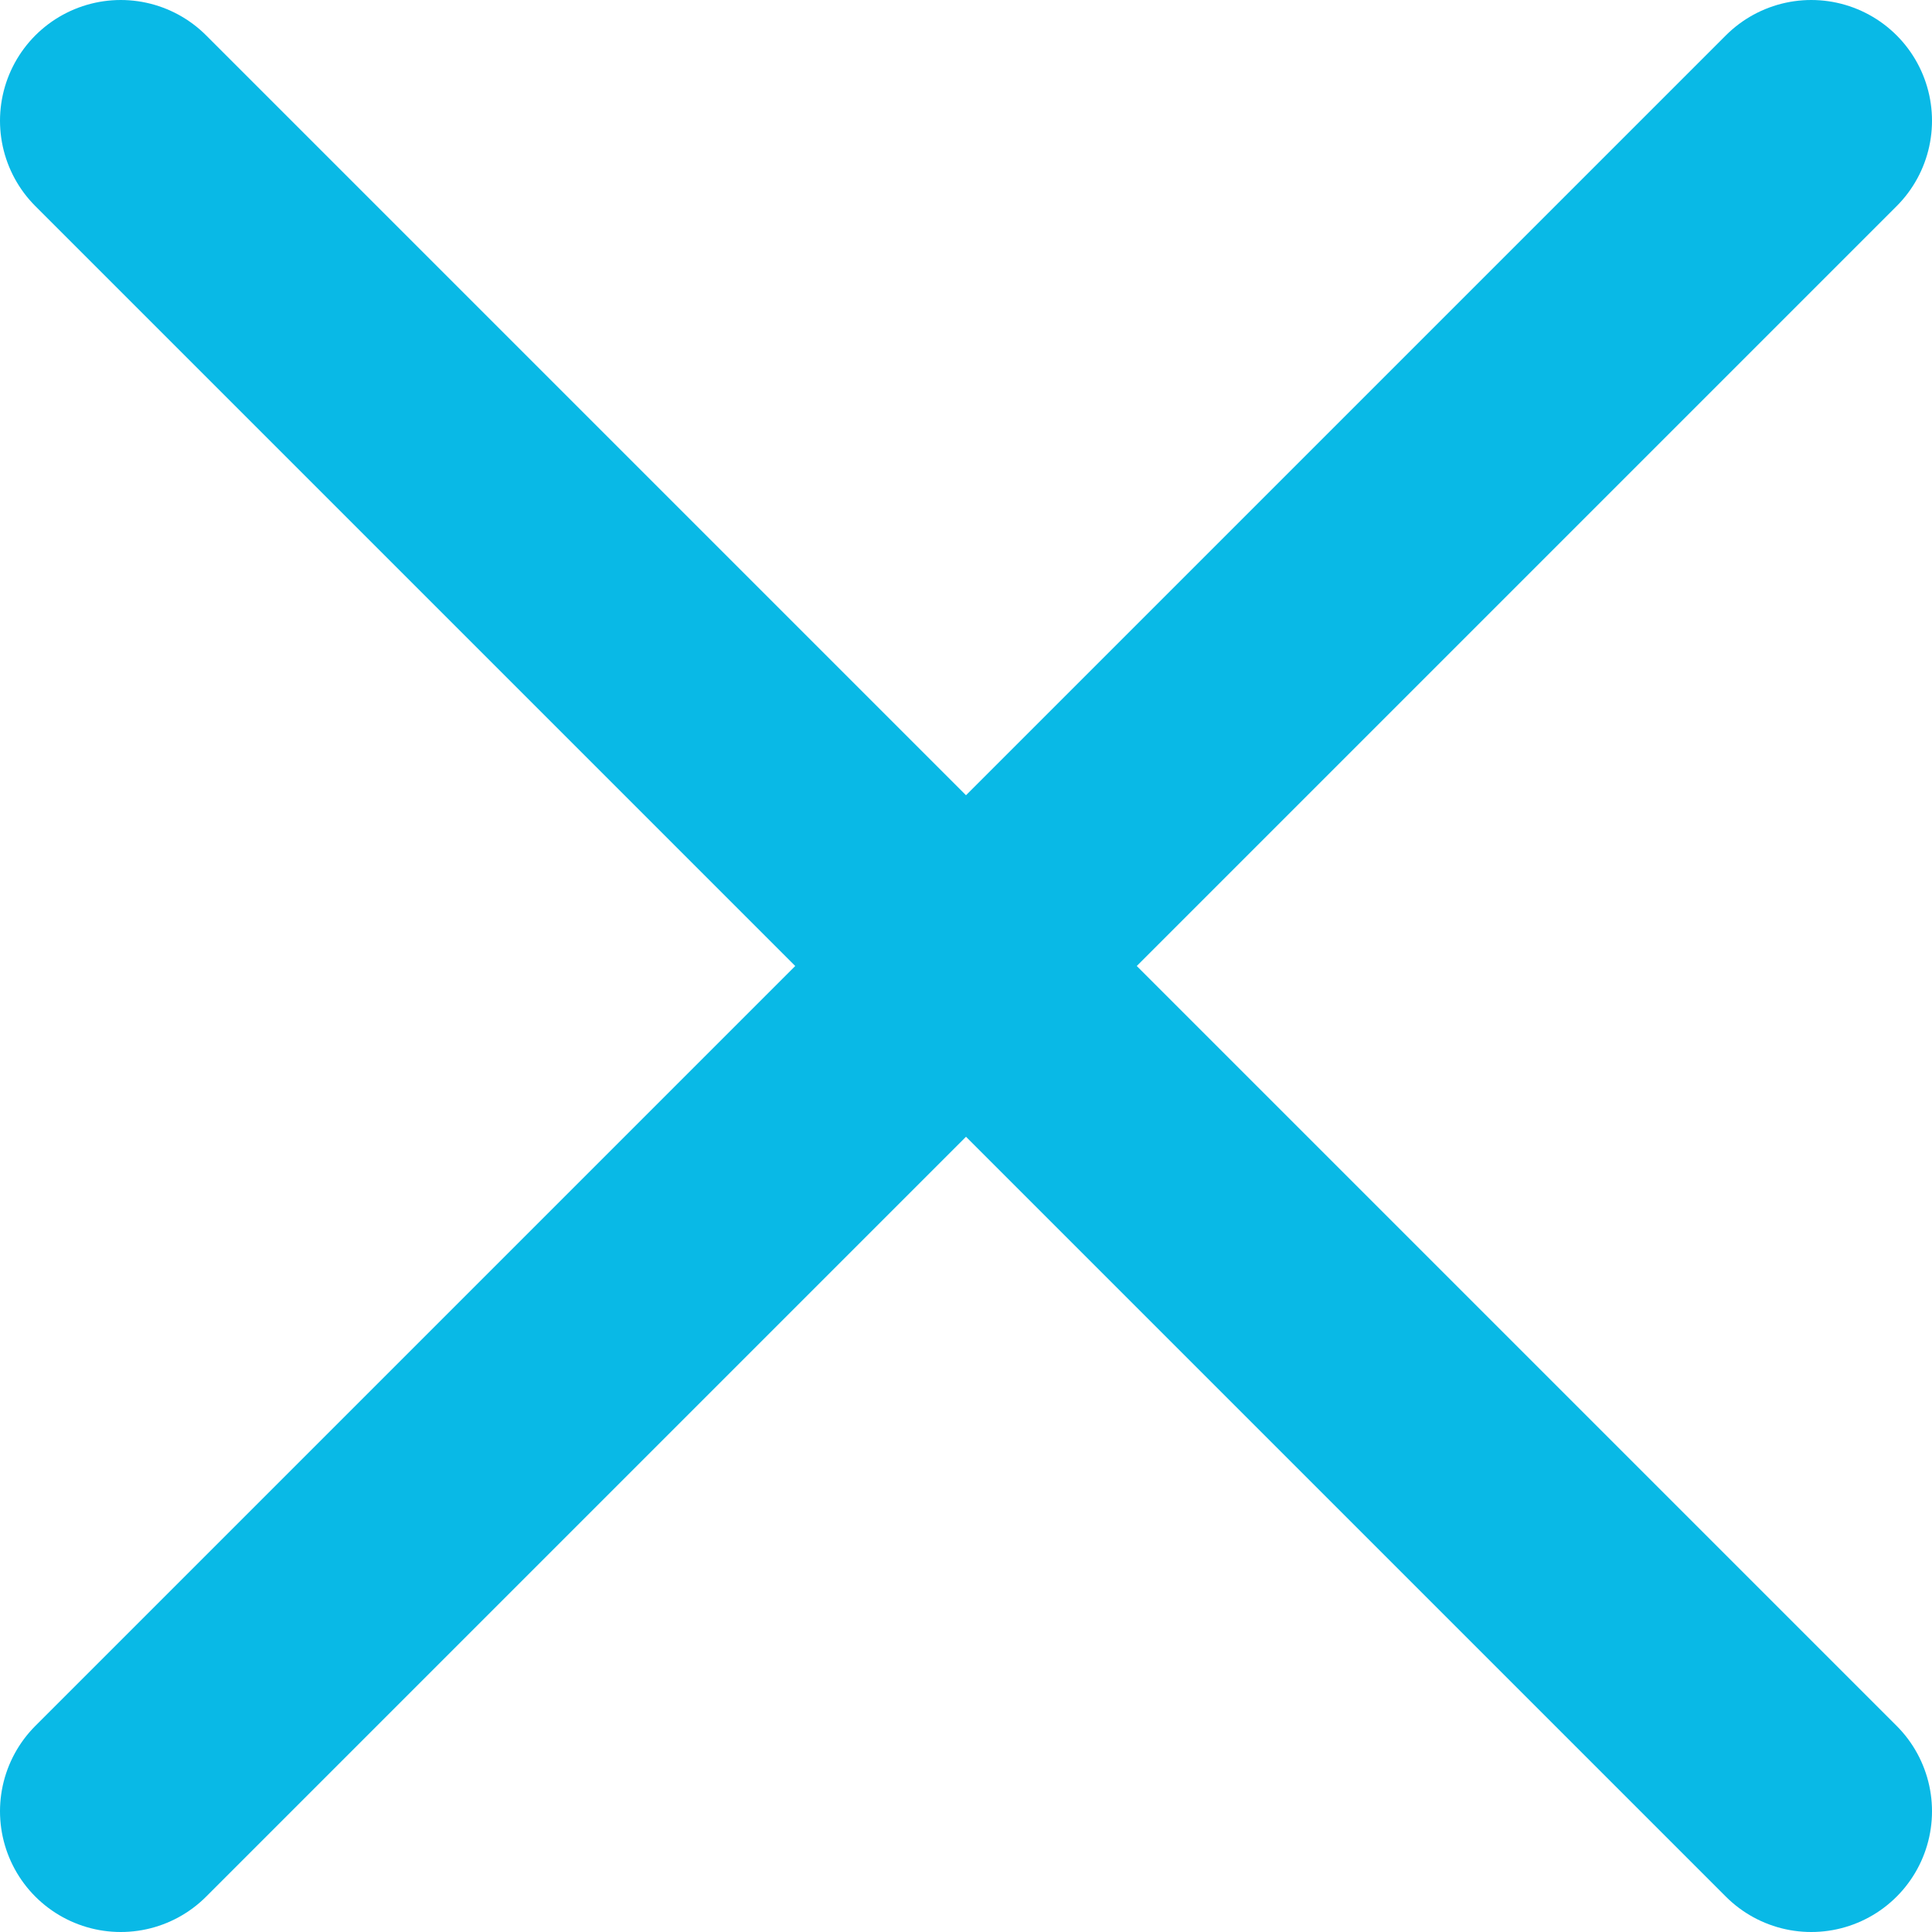
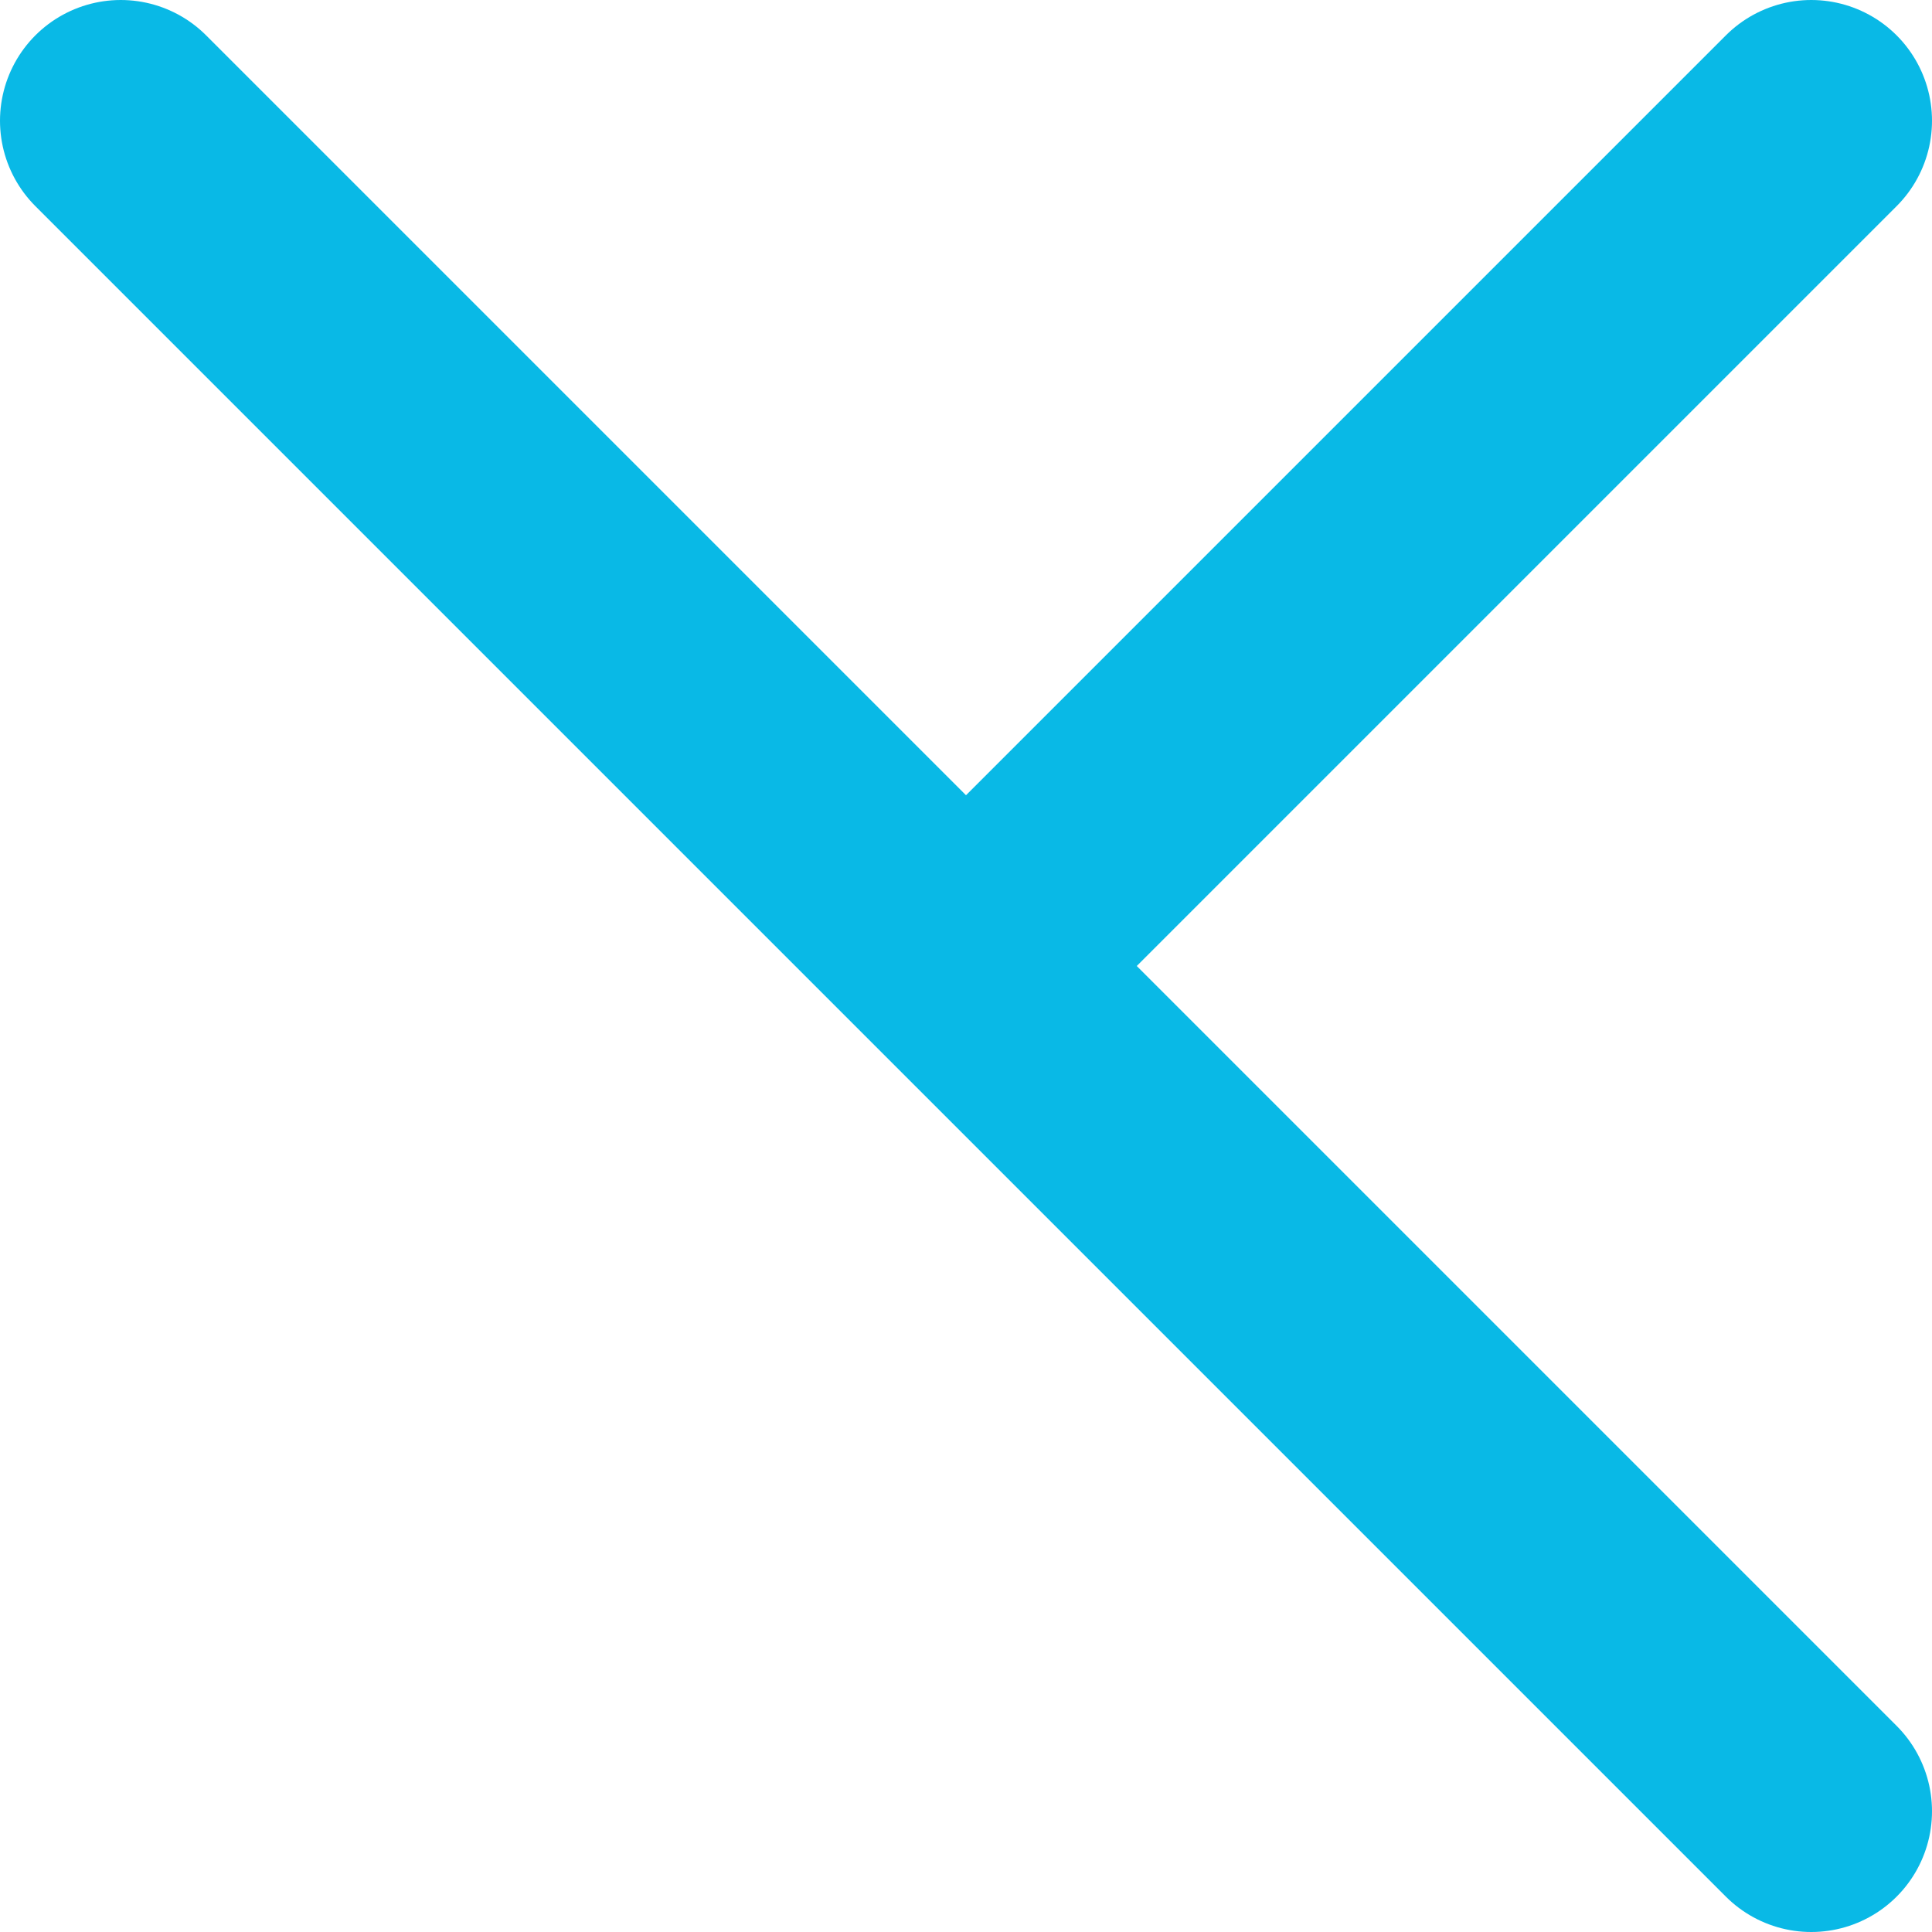
<svg xmlns="http://www.w3.org/2000/svg" width="32" height="32" viewBox="0 0 32 32" fill="none">
-   <path d="M2 2L16 16M16 16L30 2M16 16L2 30M16 16L30 30" stroke="#09B9E6" stroke-width="4" stroke-linecap="round" stroke-linejoin="round" />
+   <path d="M2 2L16 16M16 16L30 2M16 16M16 16L30 30" stroke="#09B9E6" stroke-width="4" stroke-linecap="round" stroke-linejoin="round" />
</svg>